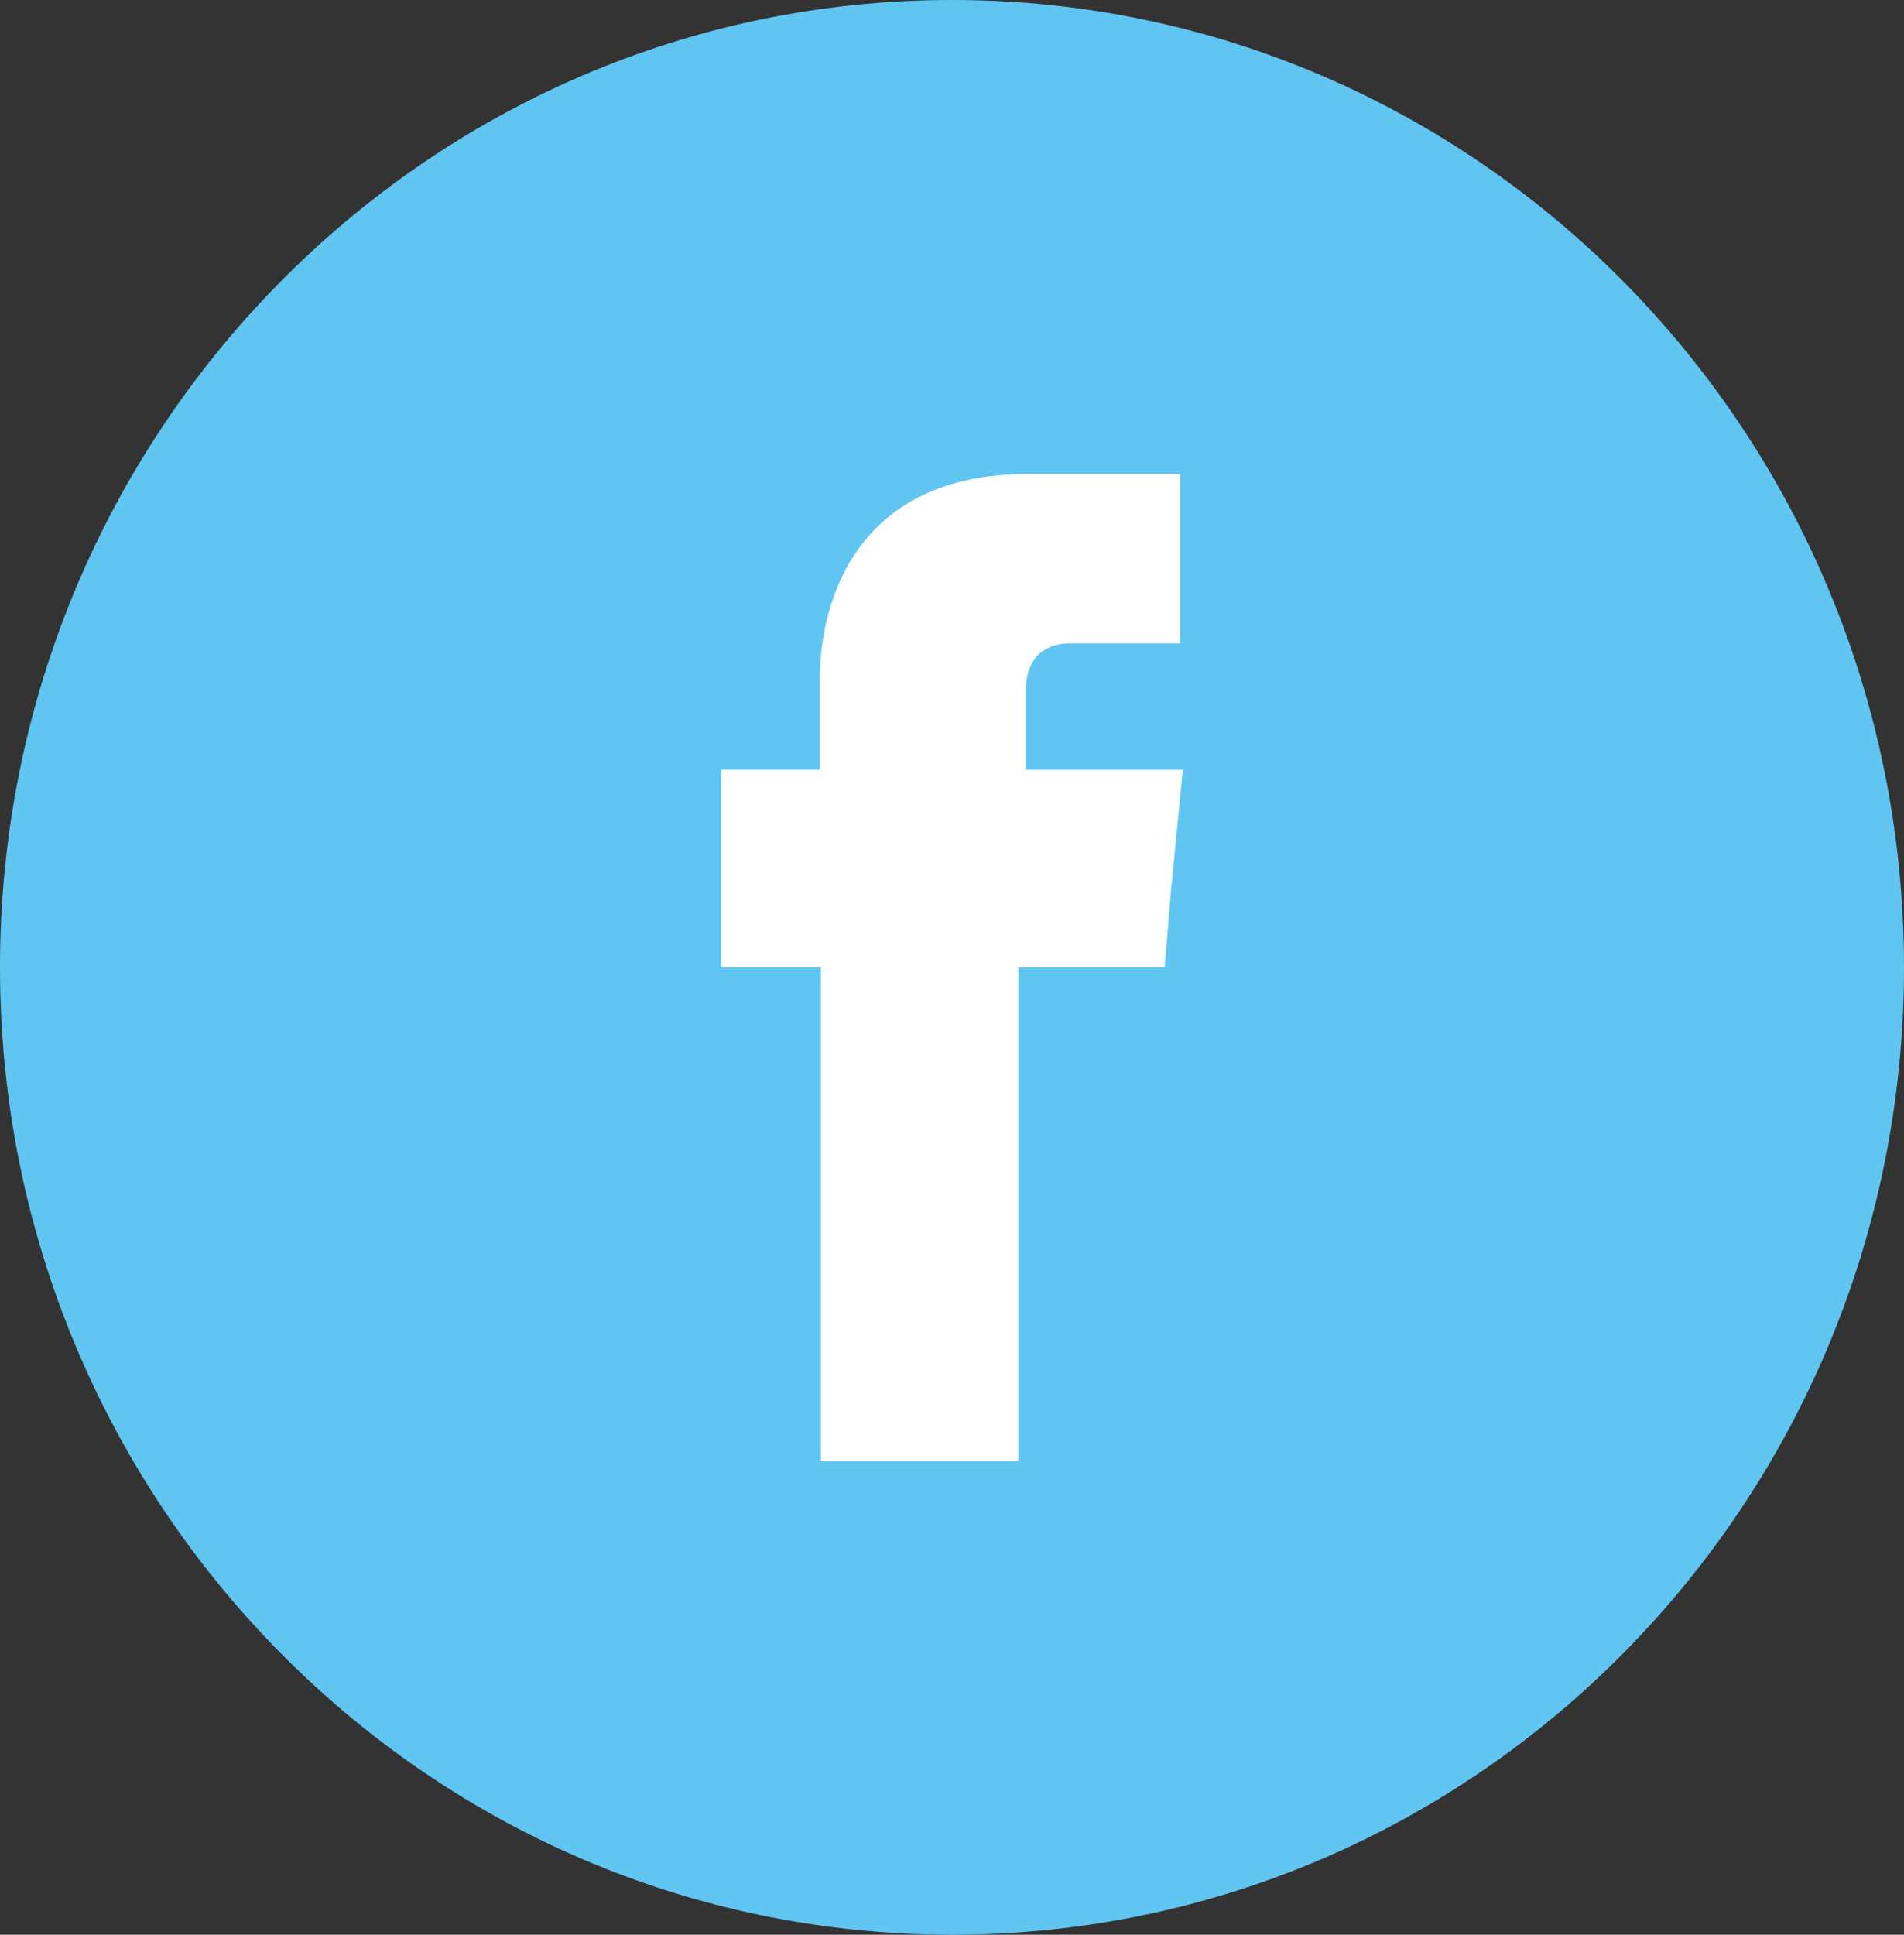
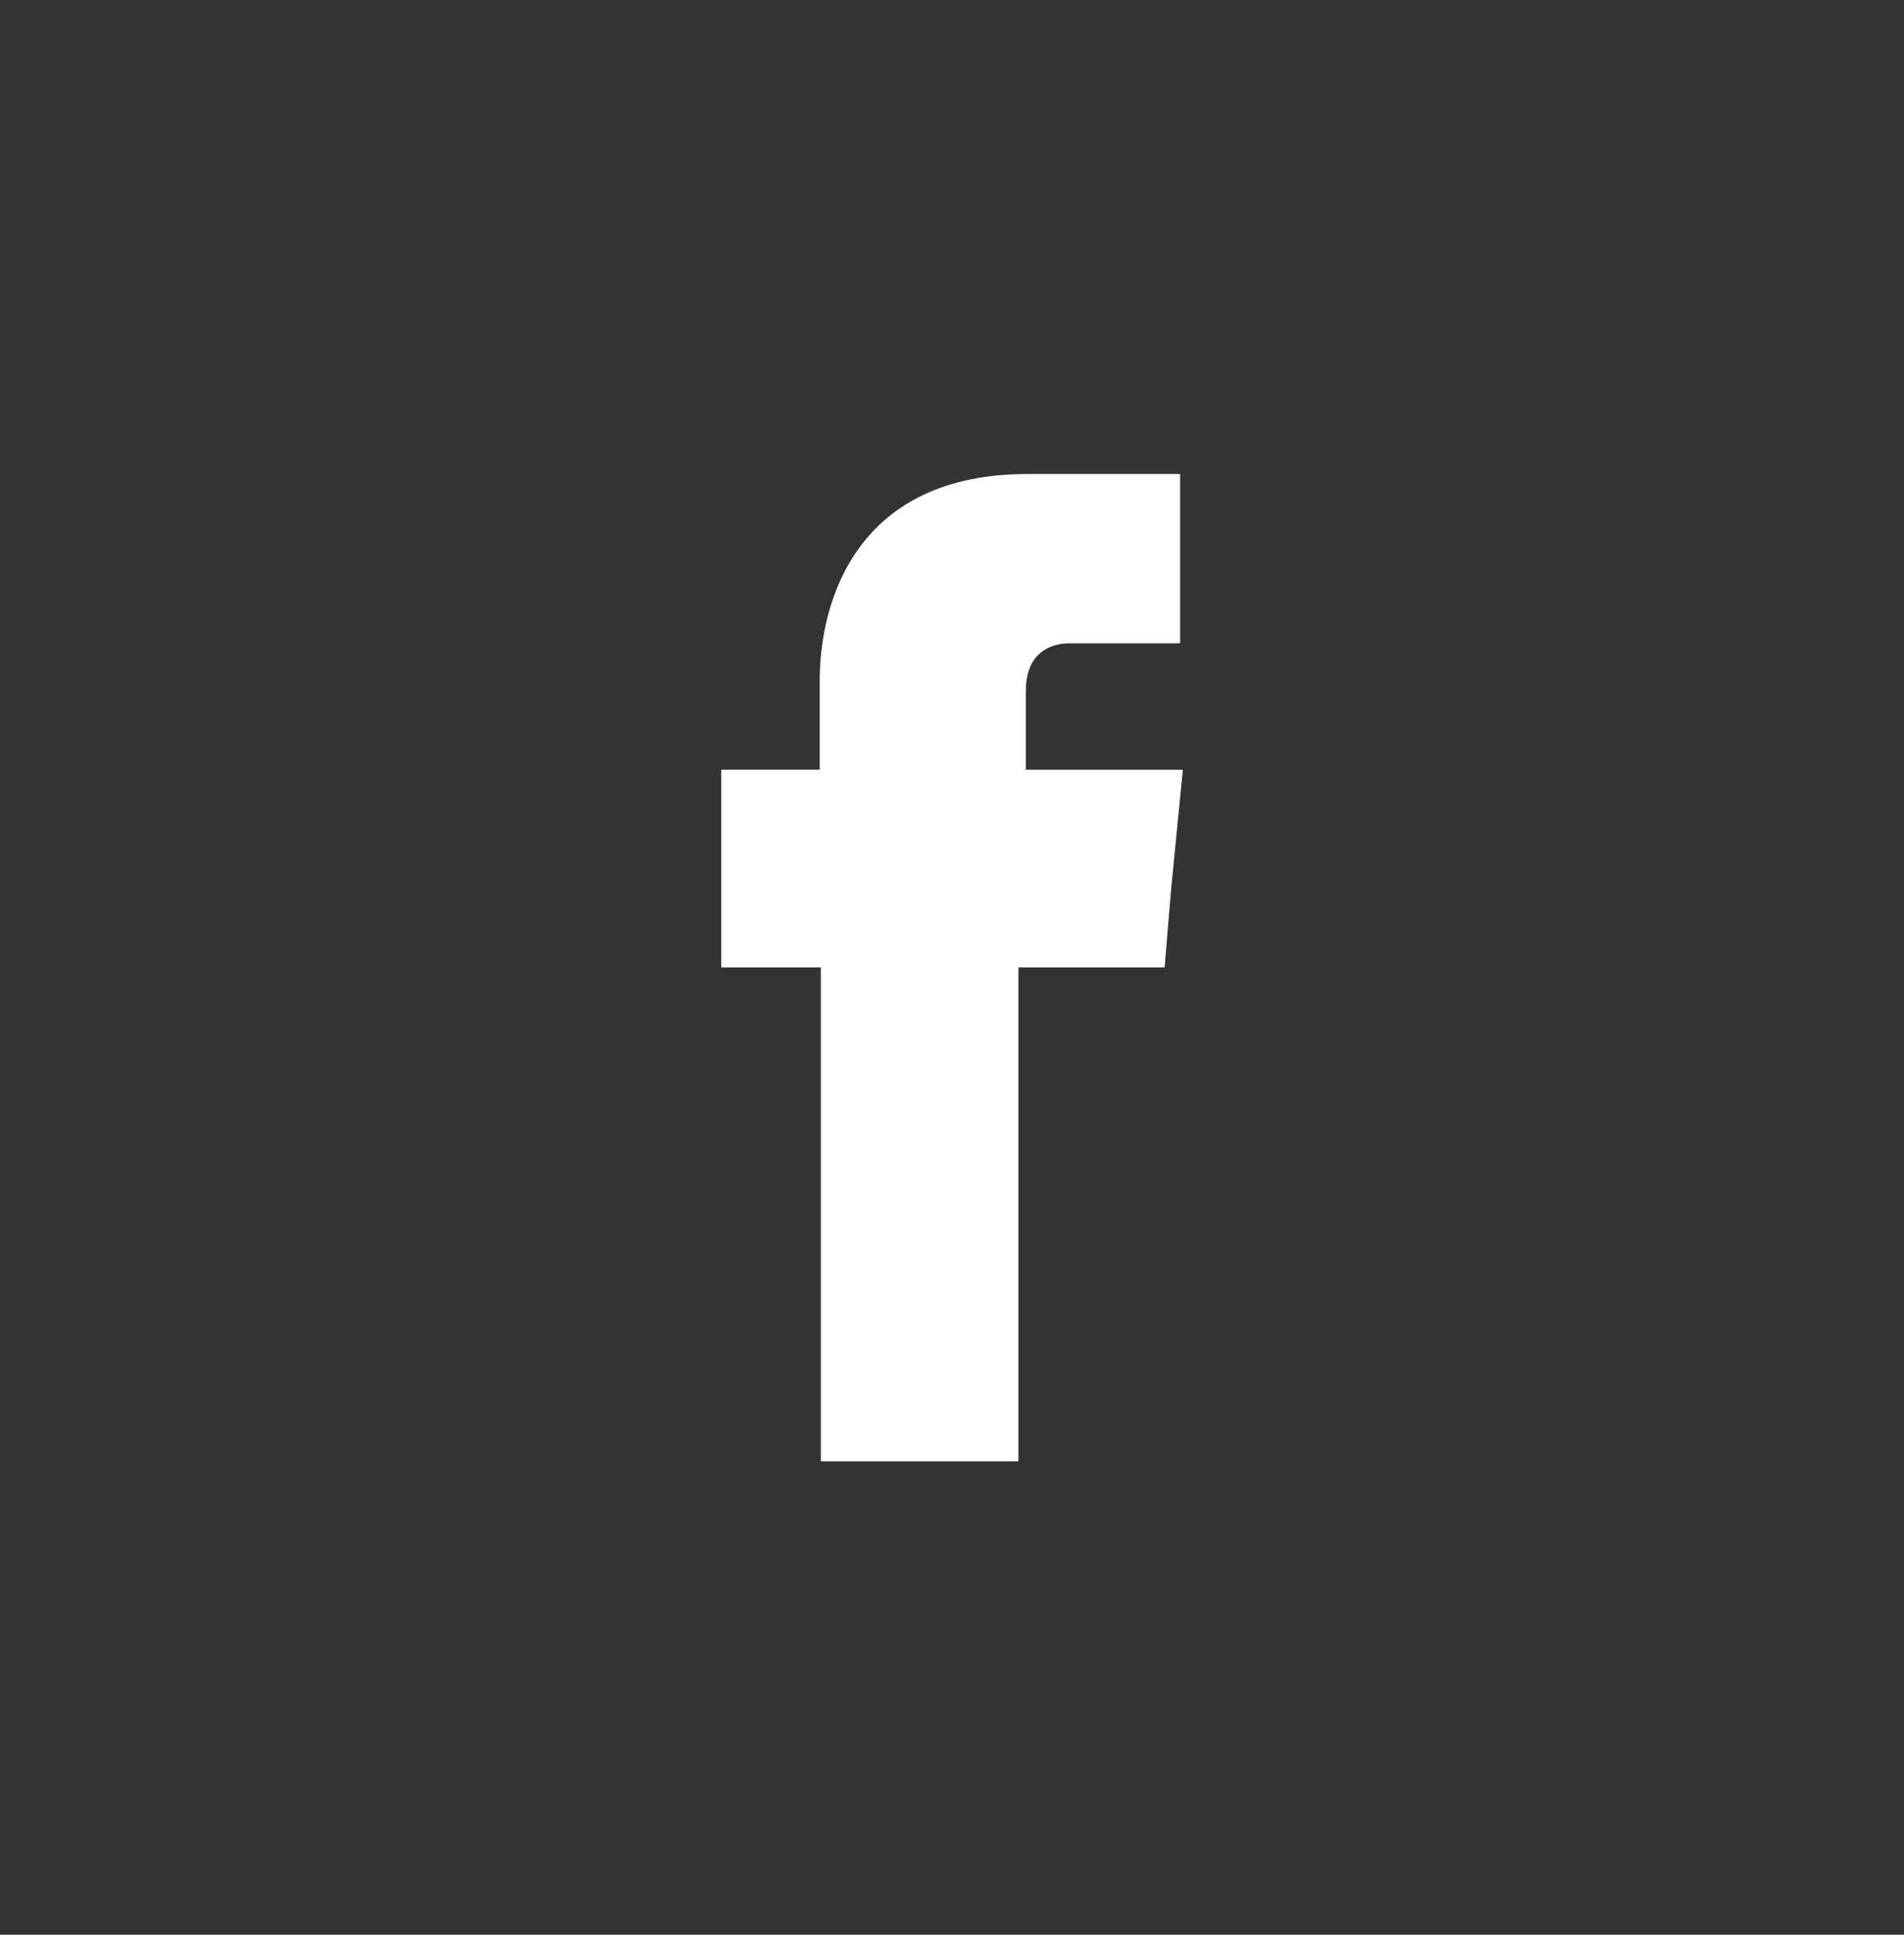
<svg xmlns="http://www.w3.org/2000/svg" version="1.1" id="Layer_1" x="0px" y="0px" width="30.387px" height="30.869px" viewBox="0 0 30.387 30.869" enable-background="new 0 0 30.387 30.869" xml:space="preserve">
  <rect x="0" y="0" width="30.387" height="30.869" fill="#333333" stroke="none" />
-   <path fill="#60c6f1" d="M15.194,0c4.198,0,7.992,1.726,10.743,4.521c2.751,2.795,4.45,6.649,4.45,10.913  c0,4.265-1.699,8.119-4.45,10.913c-2.751,2.795-6.545,4.521-10.743,4.521c-4.198,0-7.992-1.726-10.743-4.521  C1.699,23.553,0,19.699,0,15.434C0,11.17,1.699,7.316,4.45,4.521C7.201,1.726,10.996,0,15.194,0L15.194,0z" />
  <path fill-rule="evenodd" clip-rule="evenodd" fill="#FFFFFF" d="M16.373,12.281v-1.265c0-0.607,0.402-0.752,0.692-0.752  c0.282,0,1.769,0,1.769,0V7.563h-2.436c-2.709,0-3.316,2-3.316,3.299v1.419H11.51v1.906v1.248h1.59c0,3.581,0,7.88,0,7.88h3.154  c0,0,0-4.359,0-7.88h2.333l0.103-1.239l0.188-1.914H16.373z" />
</svg>